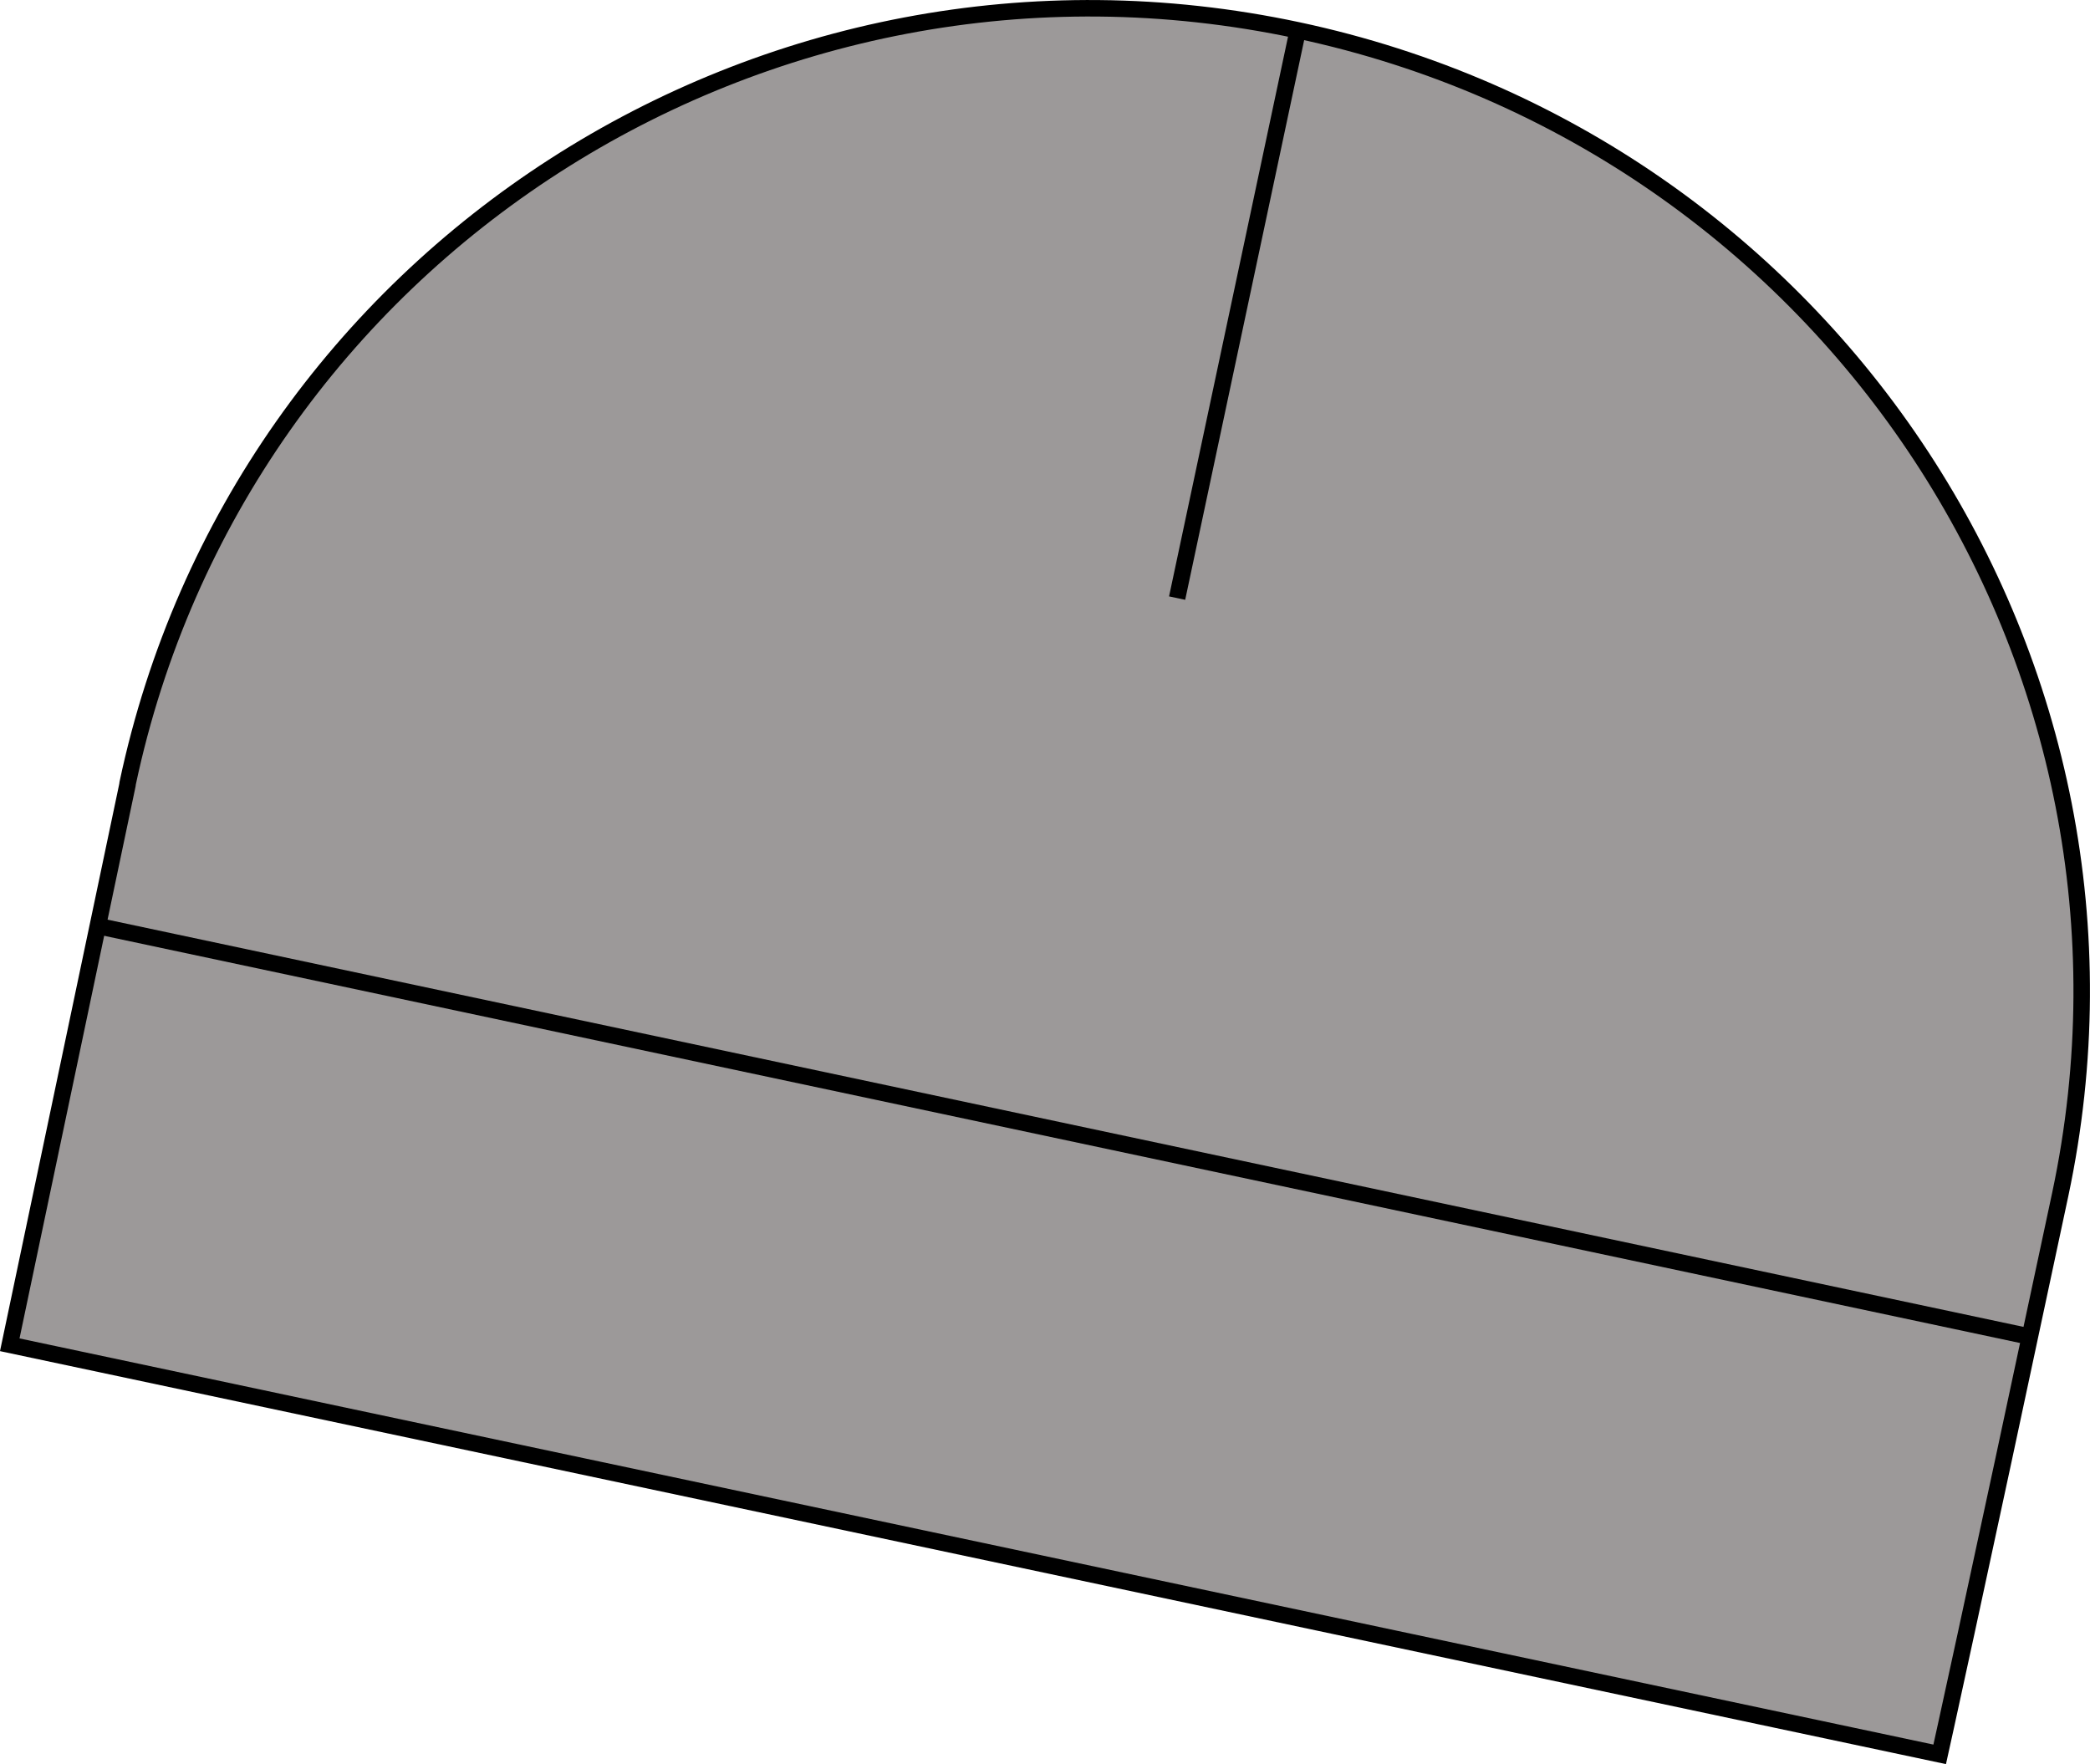
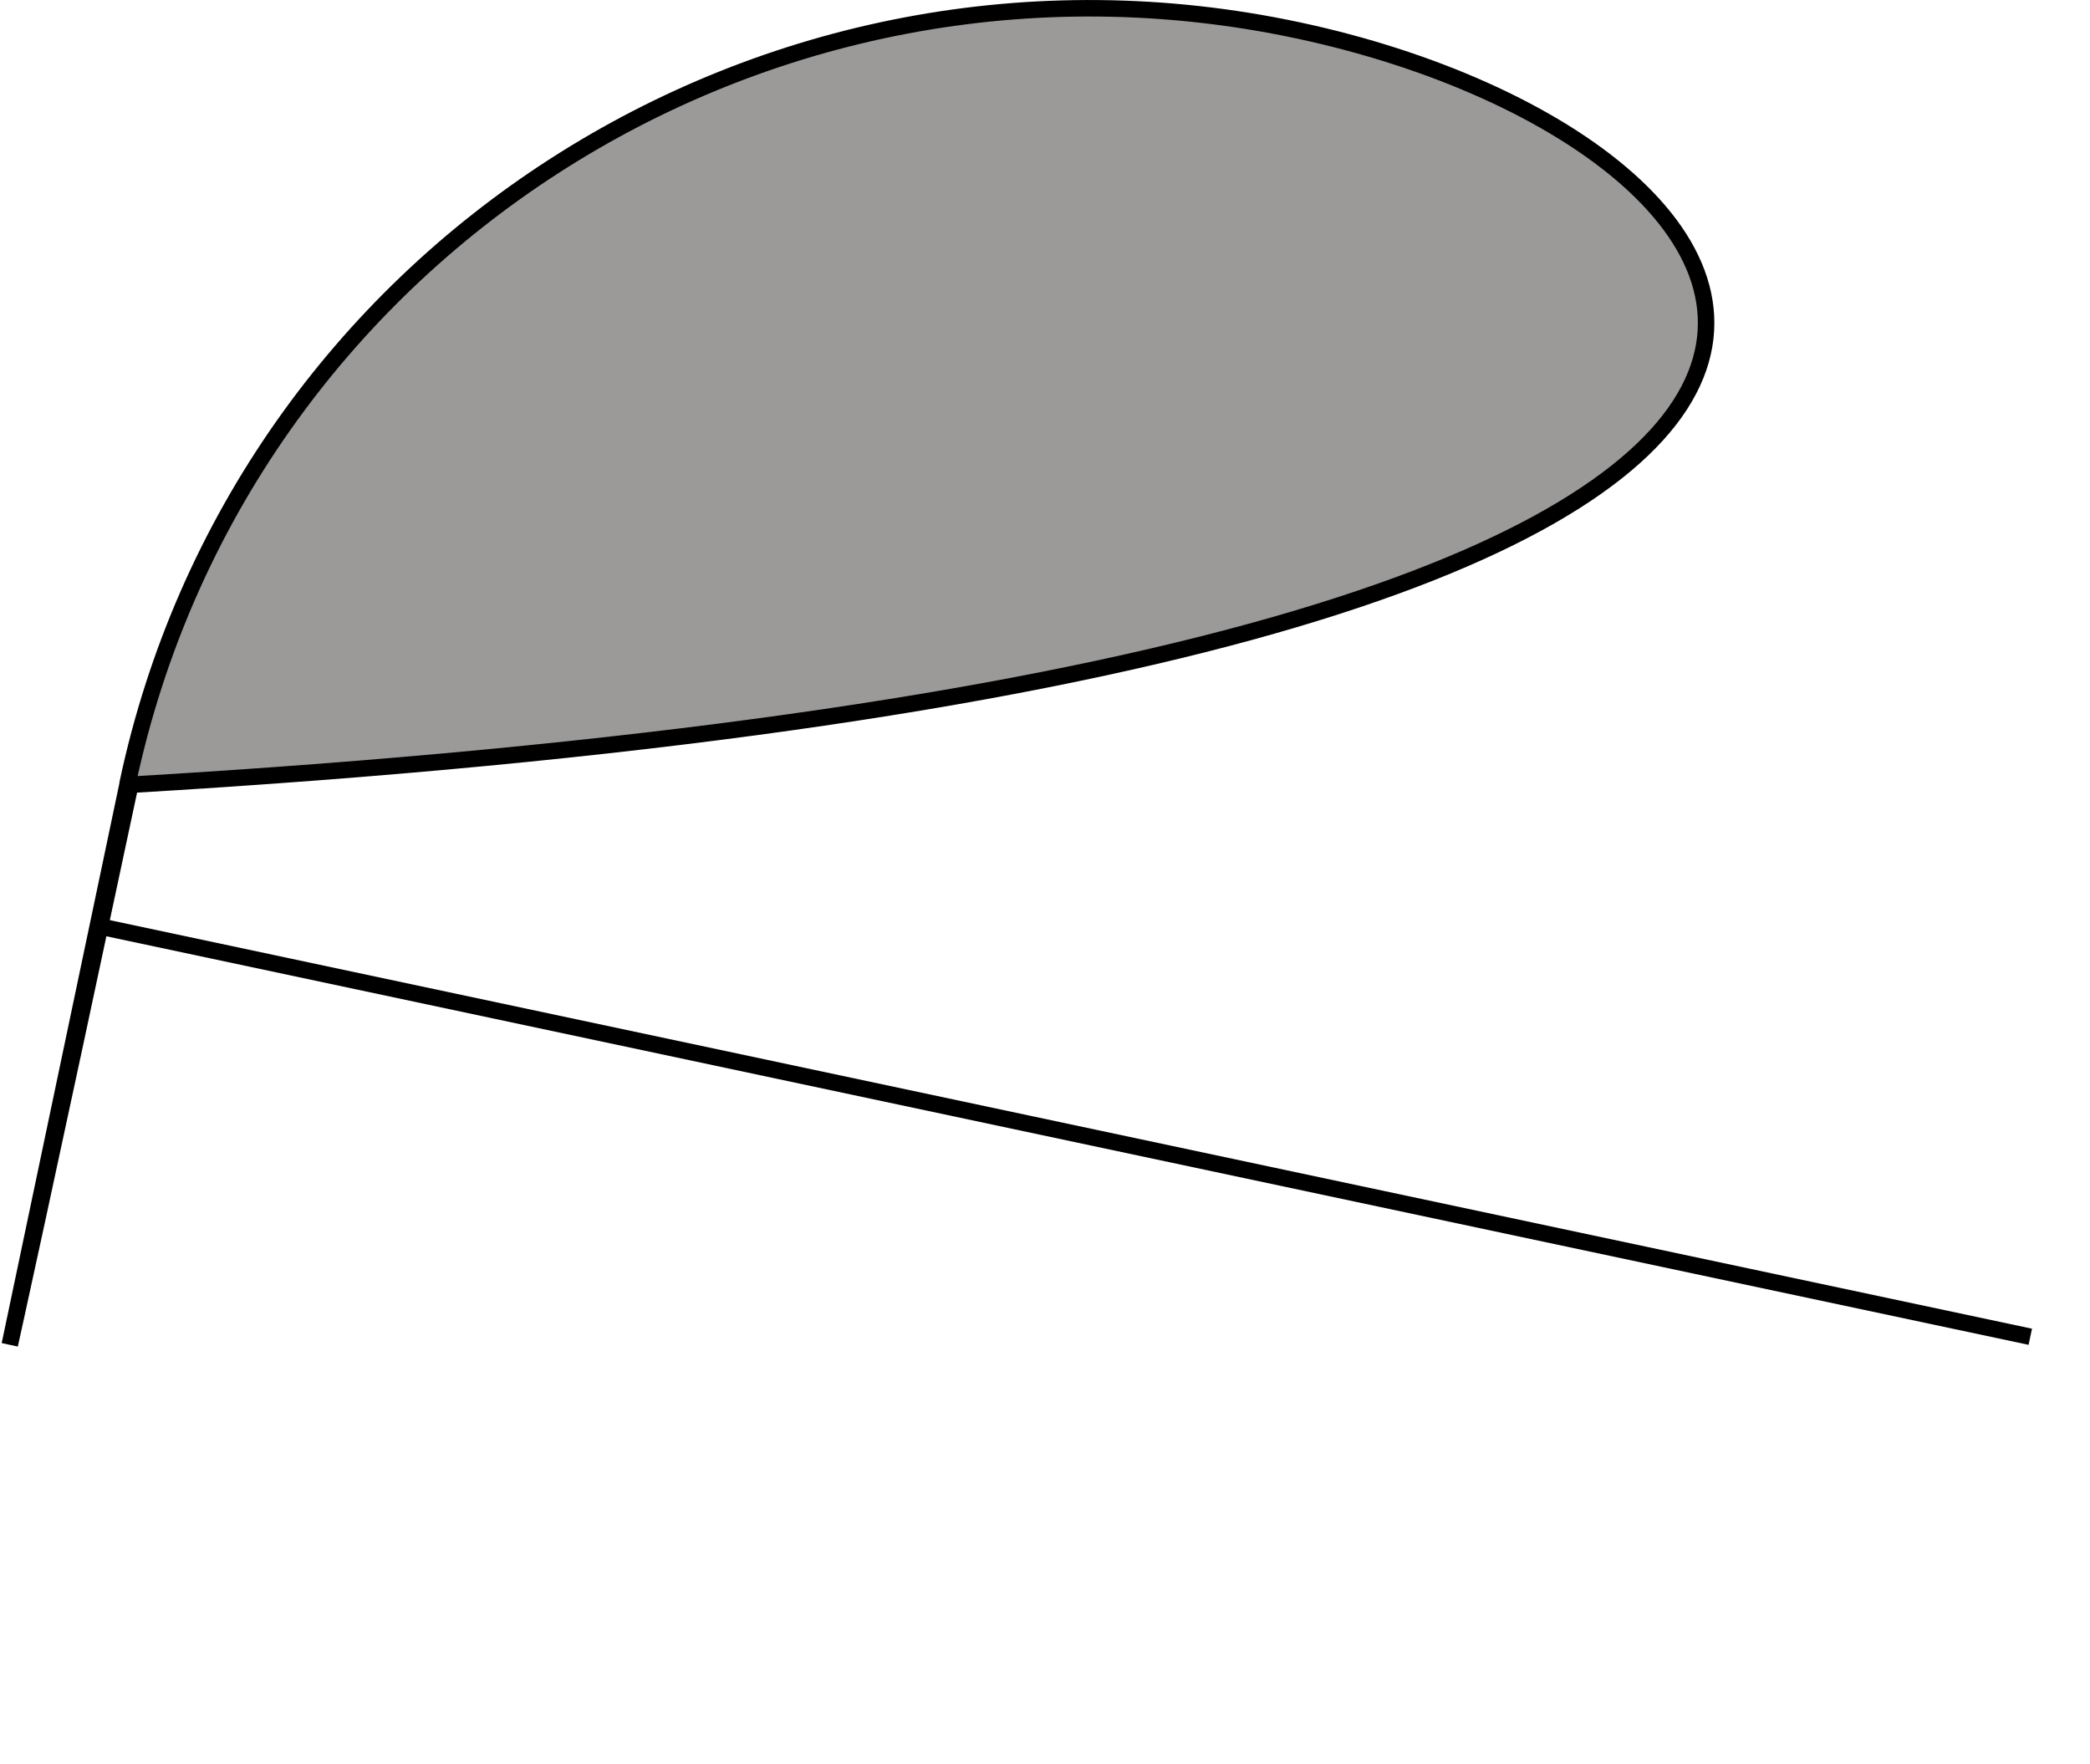
<svg xmlns="http://www.w3.org/2000/svg" version="1.1" id="heather_marl" x="0px" y="0px" viewBox="0 0 17.993 15.187" style="enable-background:new 0 0 17.993 15.187;" xml:space="preserve">
  <g>
    <g>
-       <path style="fill:#9C9999;stroke:#000000;stroke-width:0.142;stroke-miterlimit:3.864;" d="M11.173,0.261    C6.579-0.718,2.066,2.187,1.099,6.743L1.097,6.759l-1.013,4.818l16.615,3.526c0,0,0.265-1.19,1.038-4.821    C18.706,5.72,15.765,1.239,11.173,0.261z" />
-       <line style="fill:none;stroke:#000000;stroke-width:0.142;stroke-miterlimit:3.864;" x1="11.179" y1="0.233" x2="10.134" y2="5.149" />
+       <path style="fill:#9C9999;stroke:#000000;stroke-width:0.142;stroke-miterlimit:3.864;" d="M11.173,0.261    C6.579-0.718,2.066,2.187,1.099,6.743L1.097,6.759l-1.013,4.818c0,0,0.265-1.19,1.038-4.821    C18.706,5.72,15.765,1.239,11.173,0.261z" />
      <line style="fill:none;stroke:#000000;stroke-width:0.142;stroke-miterlimit:3.864;" x1="0.842" y1="7.972" x2="17.479" y2="11.508" />
    </g>
  </g>
</svg>